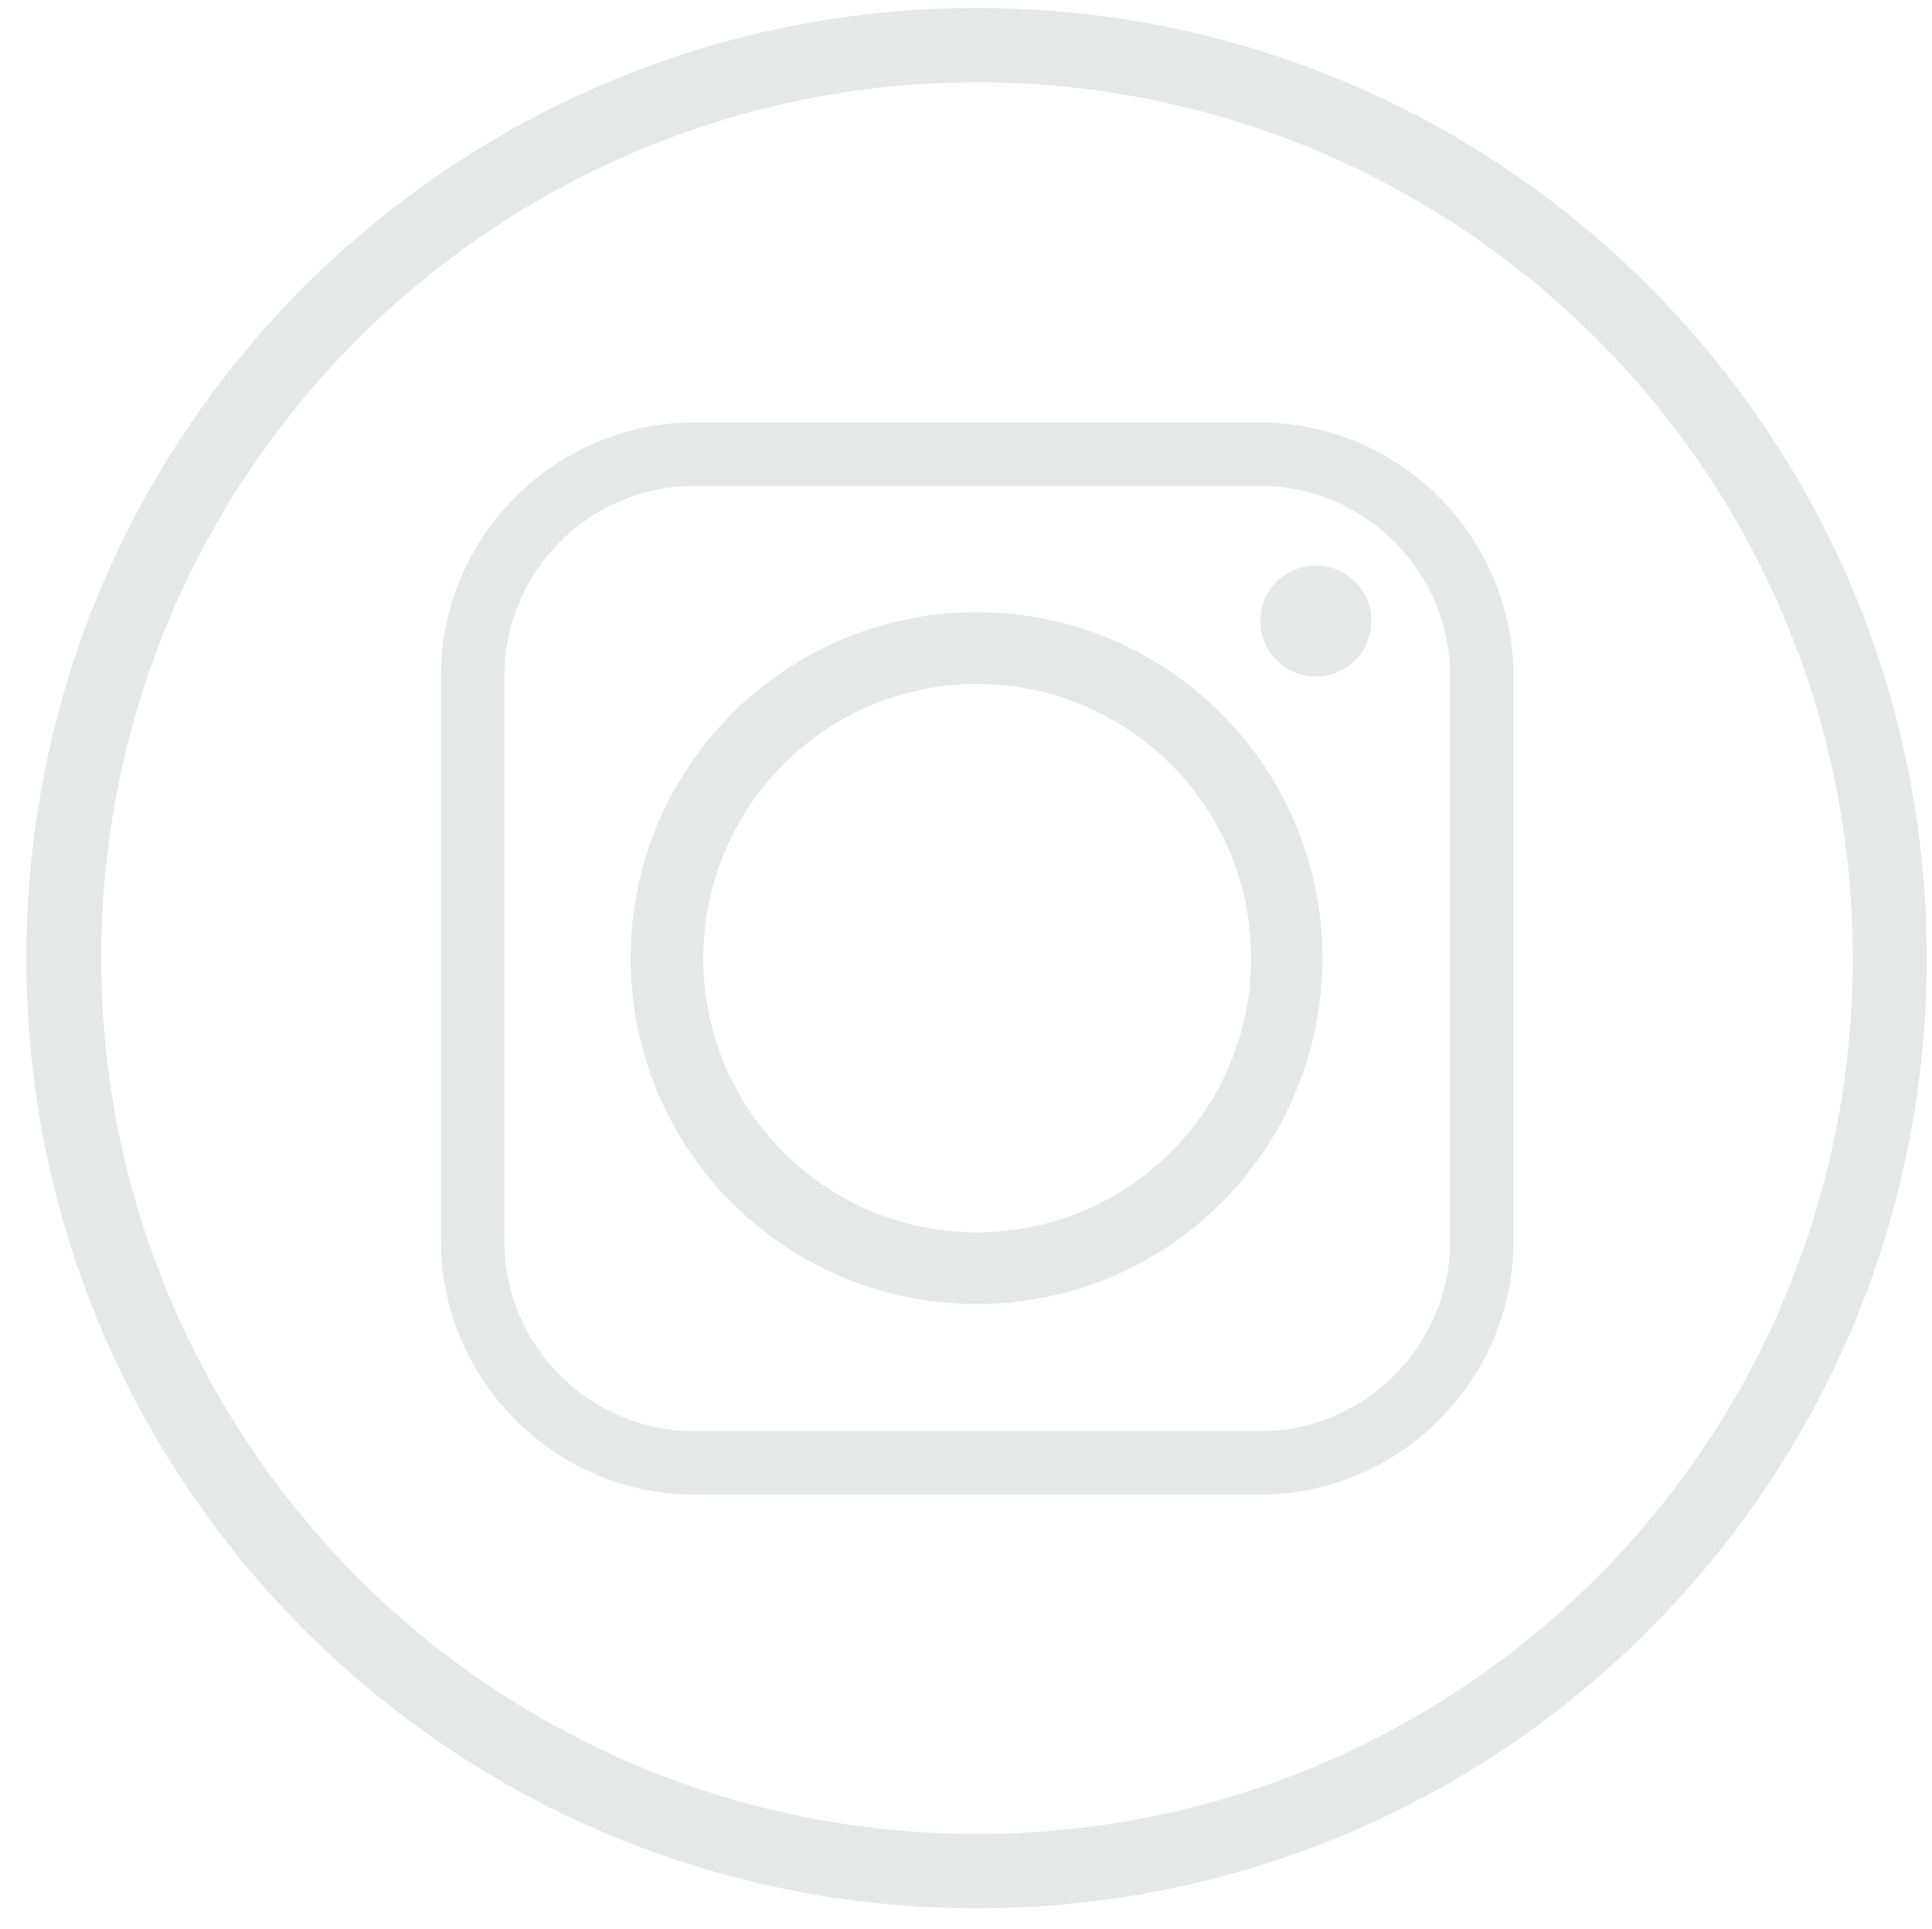
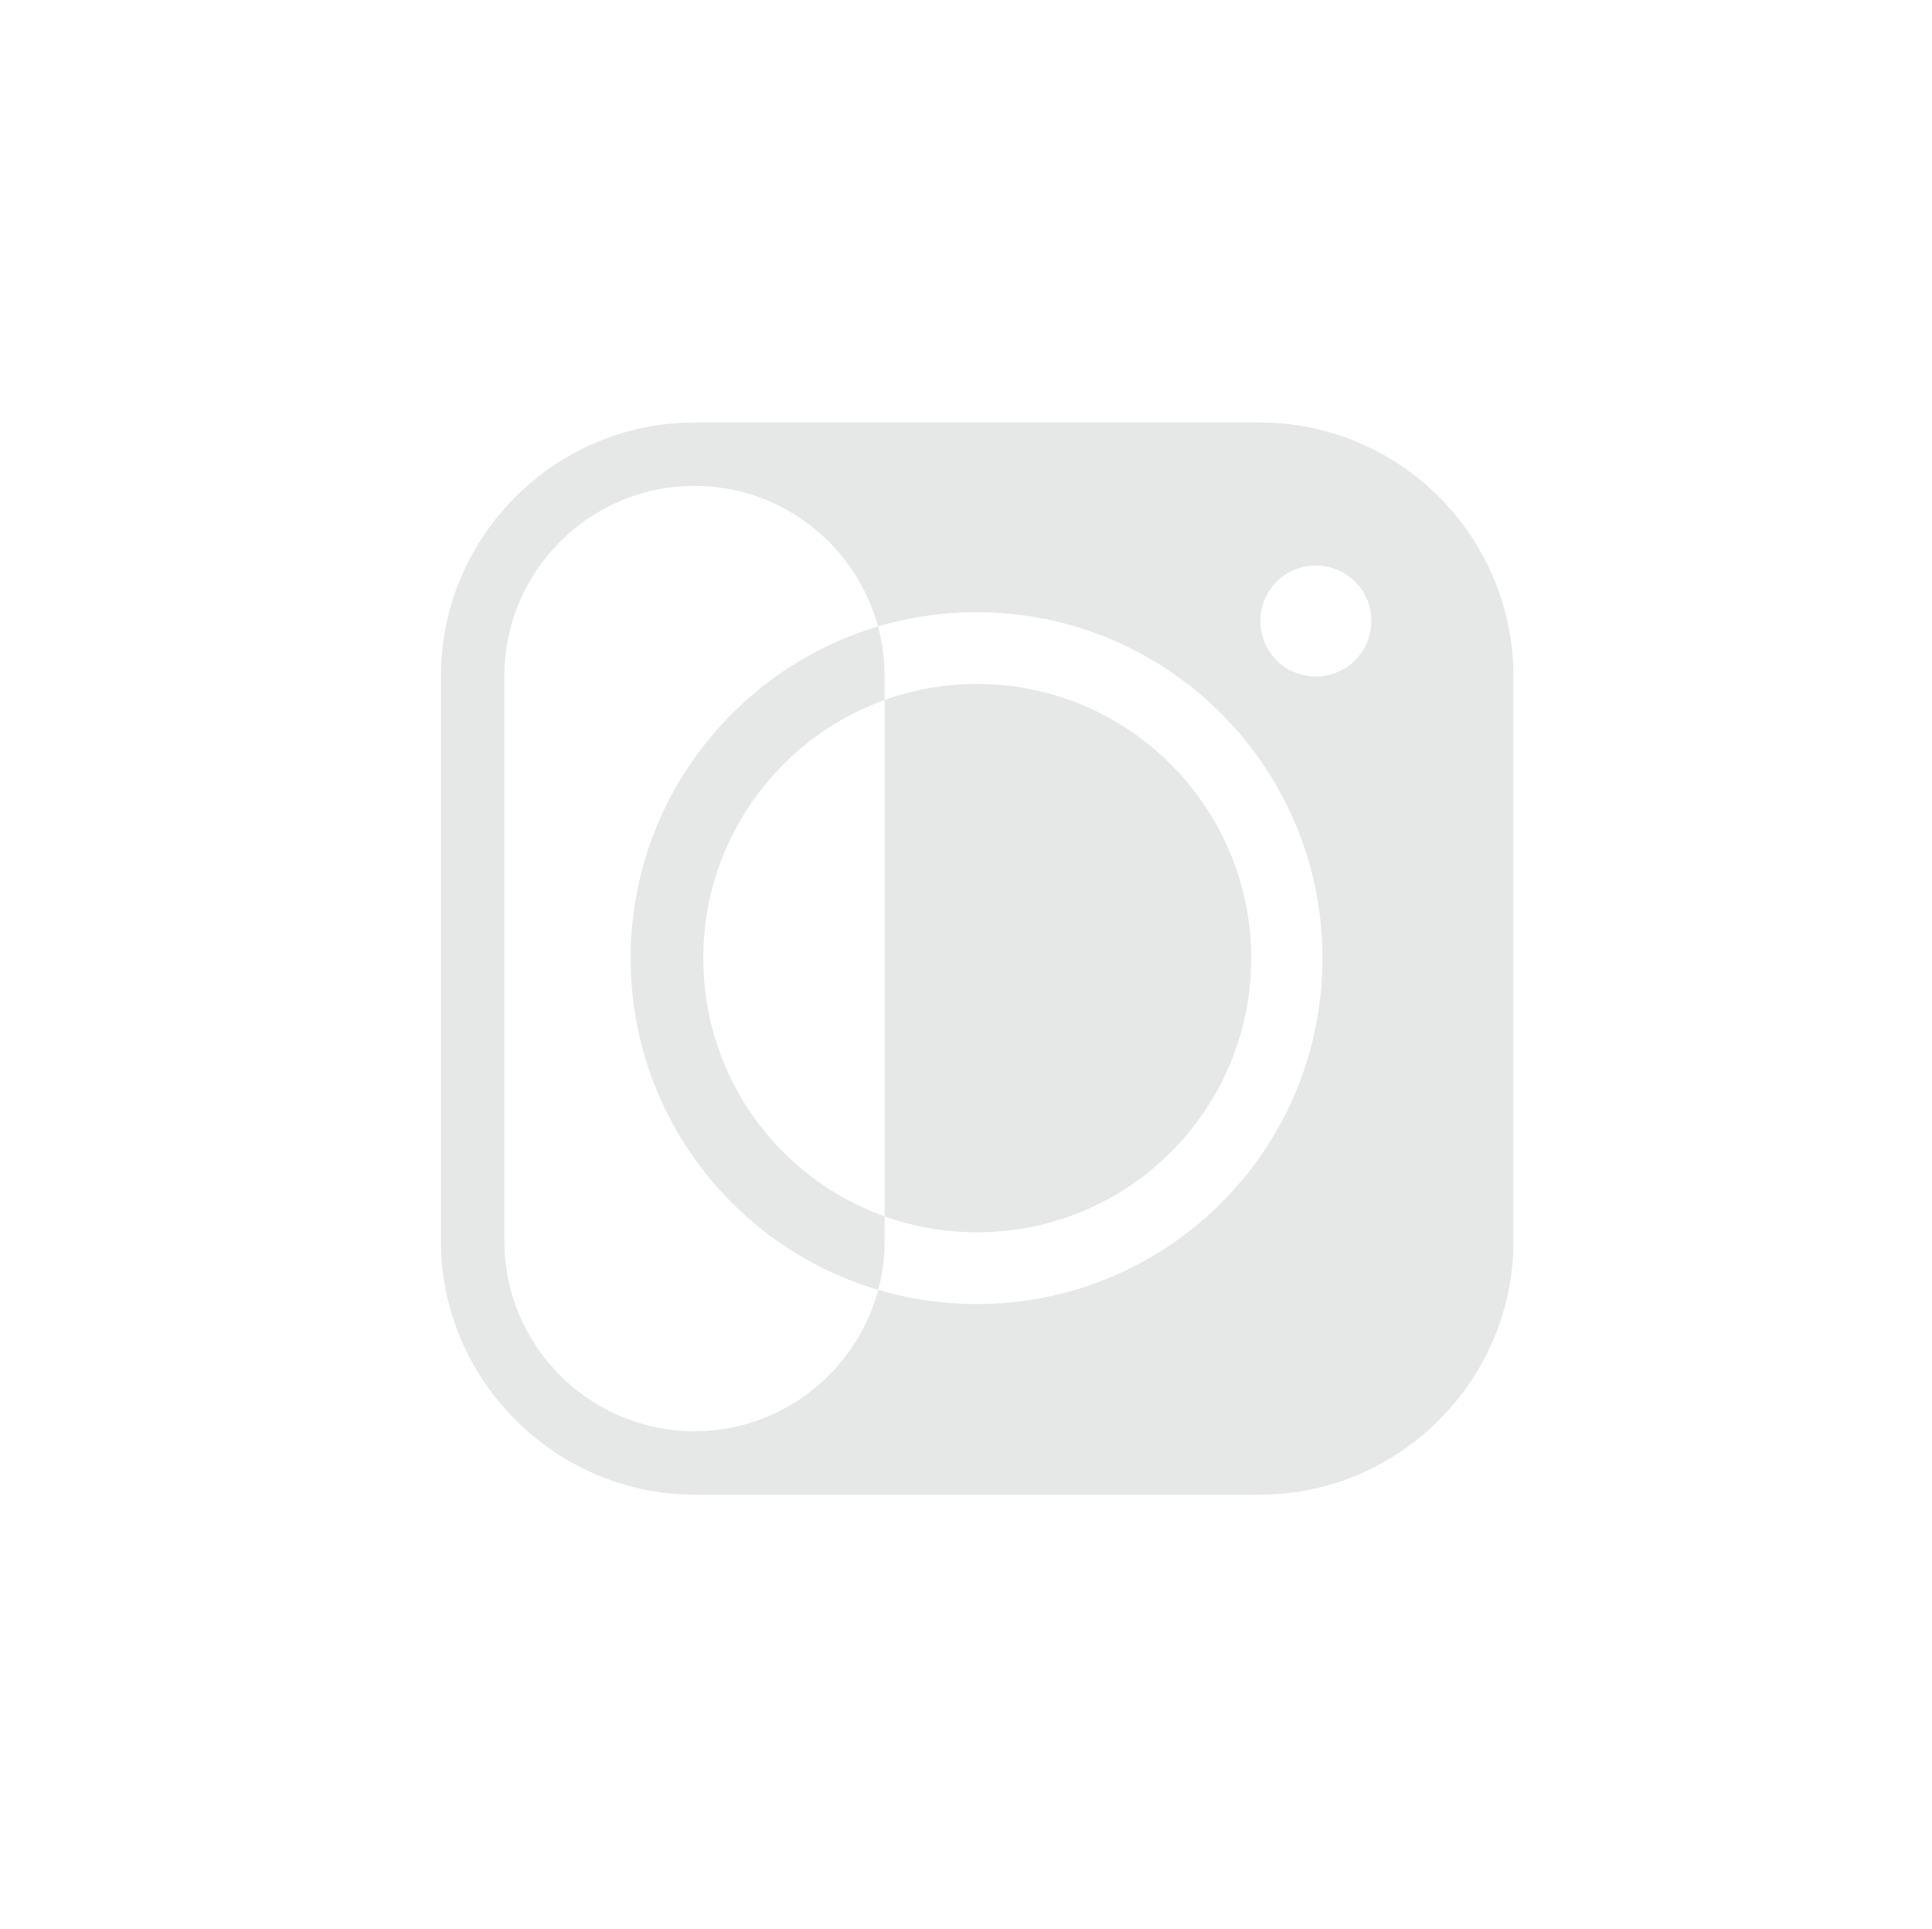
<svg xmlns="http://www.w3.org/2000/svg" version="1.1" id="Layer_1" x="0px" y="0px" viewBox="0 0 43.9 43.83" style="enable-background:new 0 0 43.9 43.83;" xml:space="preserve">
  <style type="text/css">
	.st0{fill:#E6E7E7;}
	.st1{fill-rule:evenodd;clip-rule:evenodd;fill:#E6E7E7;}
</style>
-   <path class="st0" d="M22.19,0.18c5.97,0,11.37,2.41,15.27,6.32c3.91,3.91,6.32,9.3,6.32,15.27c0,5.97-2.41,11.36-6.32,15.27  c-3.9,3.91-9.3,6.32-15.27,6.32c-5.95,0-11.36-2.41-15.27-6.32c-3.91-3.91-6.32-9.3-6.32-15.27c0-5.97,2.41-11.36,6.32-15.27  C10.84,2.6,16.24,0.18,22.19,0.18L22.19,0.18z M36.28,7.7c-3.61-3.6-8.58-5.83-14.08-5.83c-5.49,0-10.47,2.24-14.07,5.83  c-3.6,3.6-5.83,8.57-5.83,14.07c0,5.5,2.24,10.47,5.83,14.08c3.6,3.6,8.58,5.82,14.07,5.82c5.5,0,10.47-2.22,14.08-5.82  c3.6-3.61,5.82-8.58,5.82-14.08C42.1,16.28,39.88,11.3,36.28,7.7L36.28,7.7z" />
-   <path class="st1" d="M15.98,21.77c0-3.43,2.78-6.23,6.22-6.23c3.44,0,6.23,2.8,6.23,6.23c0,3.44-2.78,6.23-6.23,6.23  C18.76,28,15.98,25.22,15.98,21.77L15.98,21.77z M28.62,9.6H15.78c-3.16,0-5.76,2.58-5.76,5.76V28.2c0,3.16,2.6,5.76,5.76,5.76  h12.85c3.17,0,5.76-2.6,5.76-5.76V15.36C34.38,12.18,31.8,9.6,28.62,9.6L28.62,9.6z M15.78,11.04h12.85c2.38,0,4.32,1.94,4.32,4.32  V28.2c0,2.38-1.94,4.32-4.32,4.32H15.78c-2.38,0-4.32-1.94-4.32-4.32V15.36C11.46,12.98,13.4,11.04,15.78,11.04L15.78,11.04z   M29.9,12.85c-0.7,0-1.26,0.56-1.26,1.26c0,0.7,0.56,1.26,1.26,1.26c0.7,0,1.26-0.56,1.26-1.26C31.17,13.42,30.6,12.85,29.9,12.85  L29.9,12.85z M30.05,21.77c0-4.33-3.51-7.86-7.86-7.86c-4.33,0-7.86,3.52-7.86,7.86c0,4.35,3.52,7.86,7.86,7.86  C26.54,29.63,30.05,26.12,30.05,21.77L30.05,21.77z" />
+   <path class="st1" d="M15.98,21.77c0-3.43,2.78-6.23,6.22-6.23c3.44,0,6.23,2.8,6.23,6.23c0,3.44-2.78,6.23-6.23,6.23  C18.76,28,15.98,25.22,15.98,21.77L15.98,21.77z M28.62,9.6H15.78c-3.16,0-5.76,2.58-5.76,5.76V28.2c0,3.16,2.6,5.76,5.76,5.76  h12.85c3.17,0,5.76-2.6,5.76-5.76V15.36C34.38,12.18,31.8,9.6,28.62,9.6L28.62,9.6z M15.78,11.04c2.38,0,4.32,1.94,4.32,4.32  V28.2c0,2.38-1.94,4.32-4.32,4.32H15.78c-2.38,0-4.32-1.94-4.32-4.32V15.36C11.46,12.98,13.4,11.04,15.78,11.04L15.78,11.04z   M29.9,12.85c-0.7,0-1.26,0.56-1.26,1.26c0,0.7,0.56,1.26,1.26,1.26c0.7,0,1.26-0.56,1.26-1.26C31.17,13.42,30.6,12.85,29.9,12.85  L29.9,12.85z M30.05,21.77c0-4.33-3.51-7.86-7.86-7.86c-4.33,0-7.86,3.52-7.86,7.86c0,4.35,3.52,7.86,7.86,7.86  C26.54,29.63,30.05,26.12,30.05,21.77L30.05,21.77z" />
</svg>